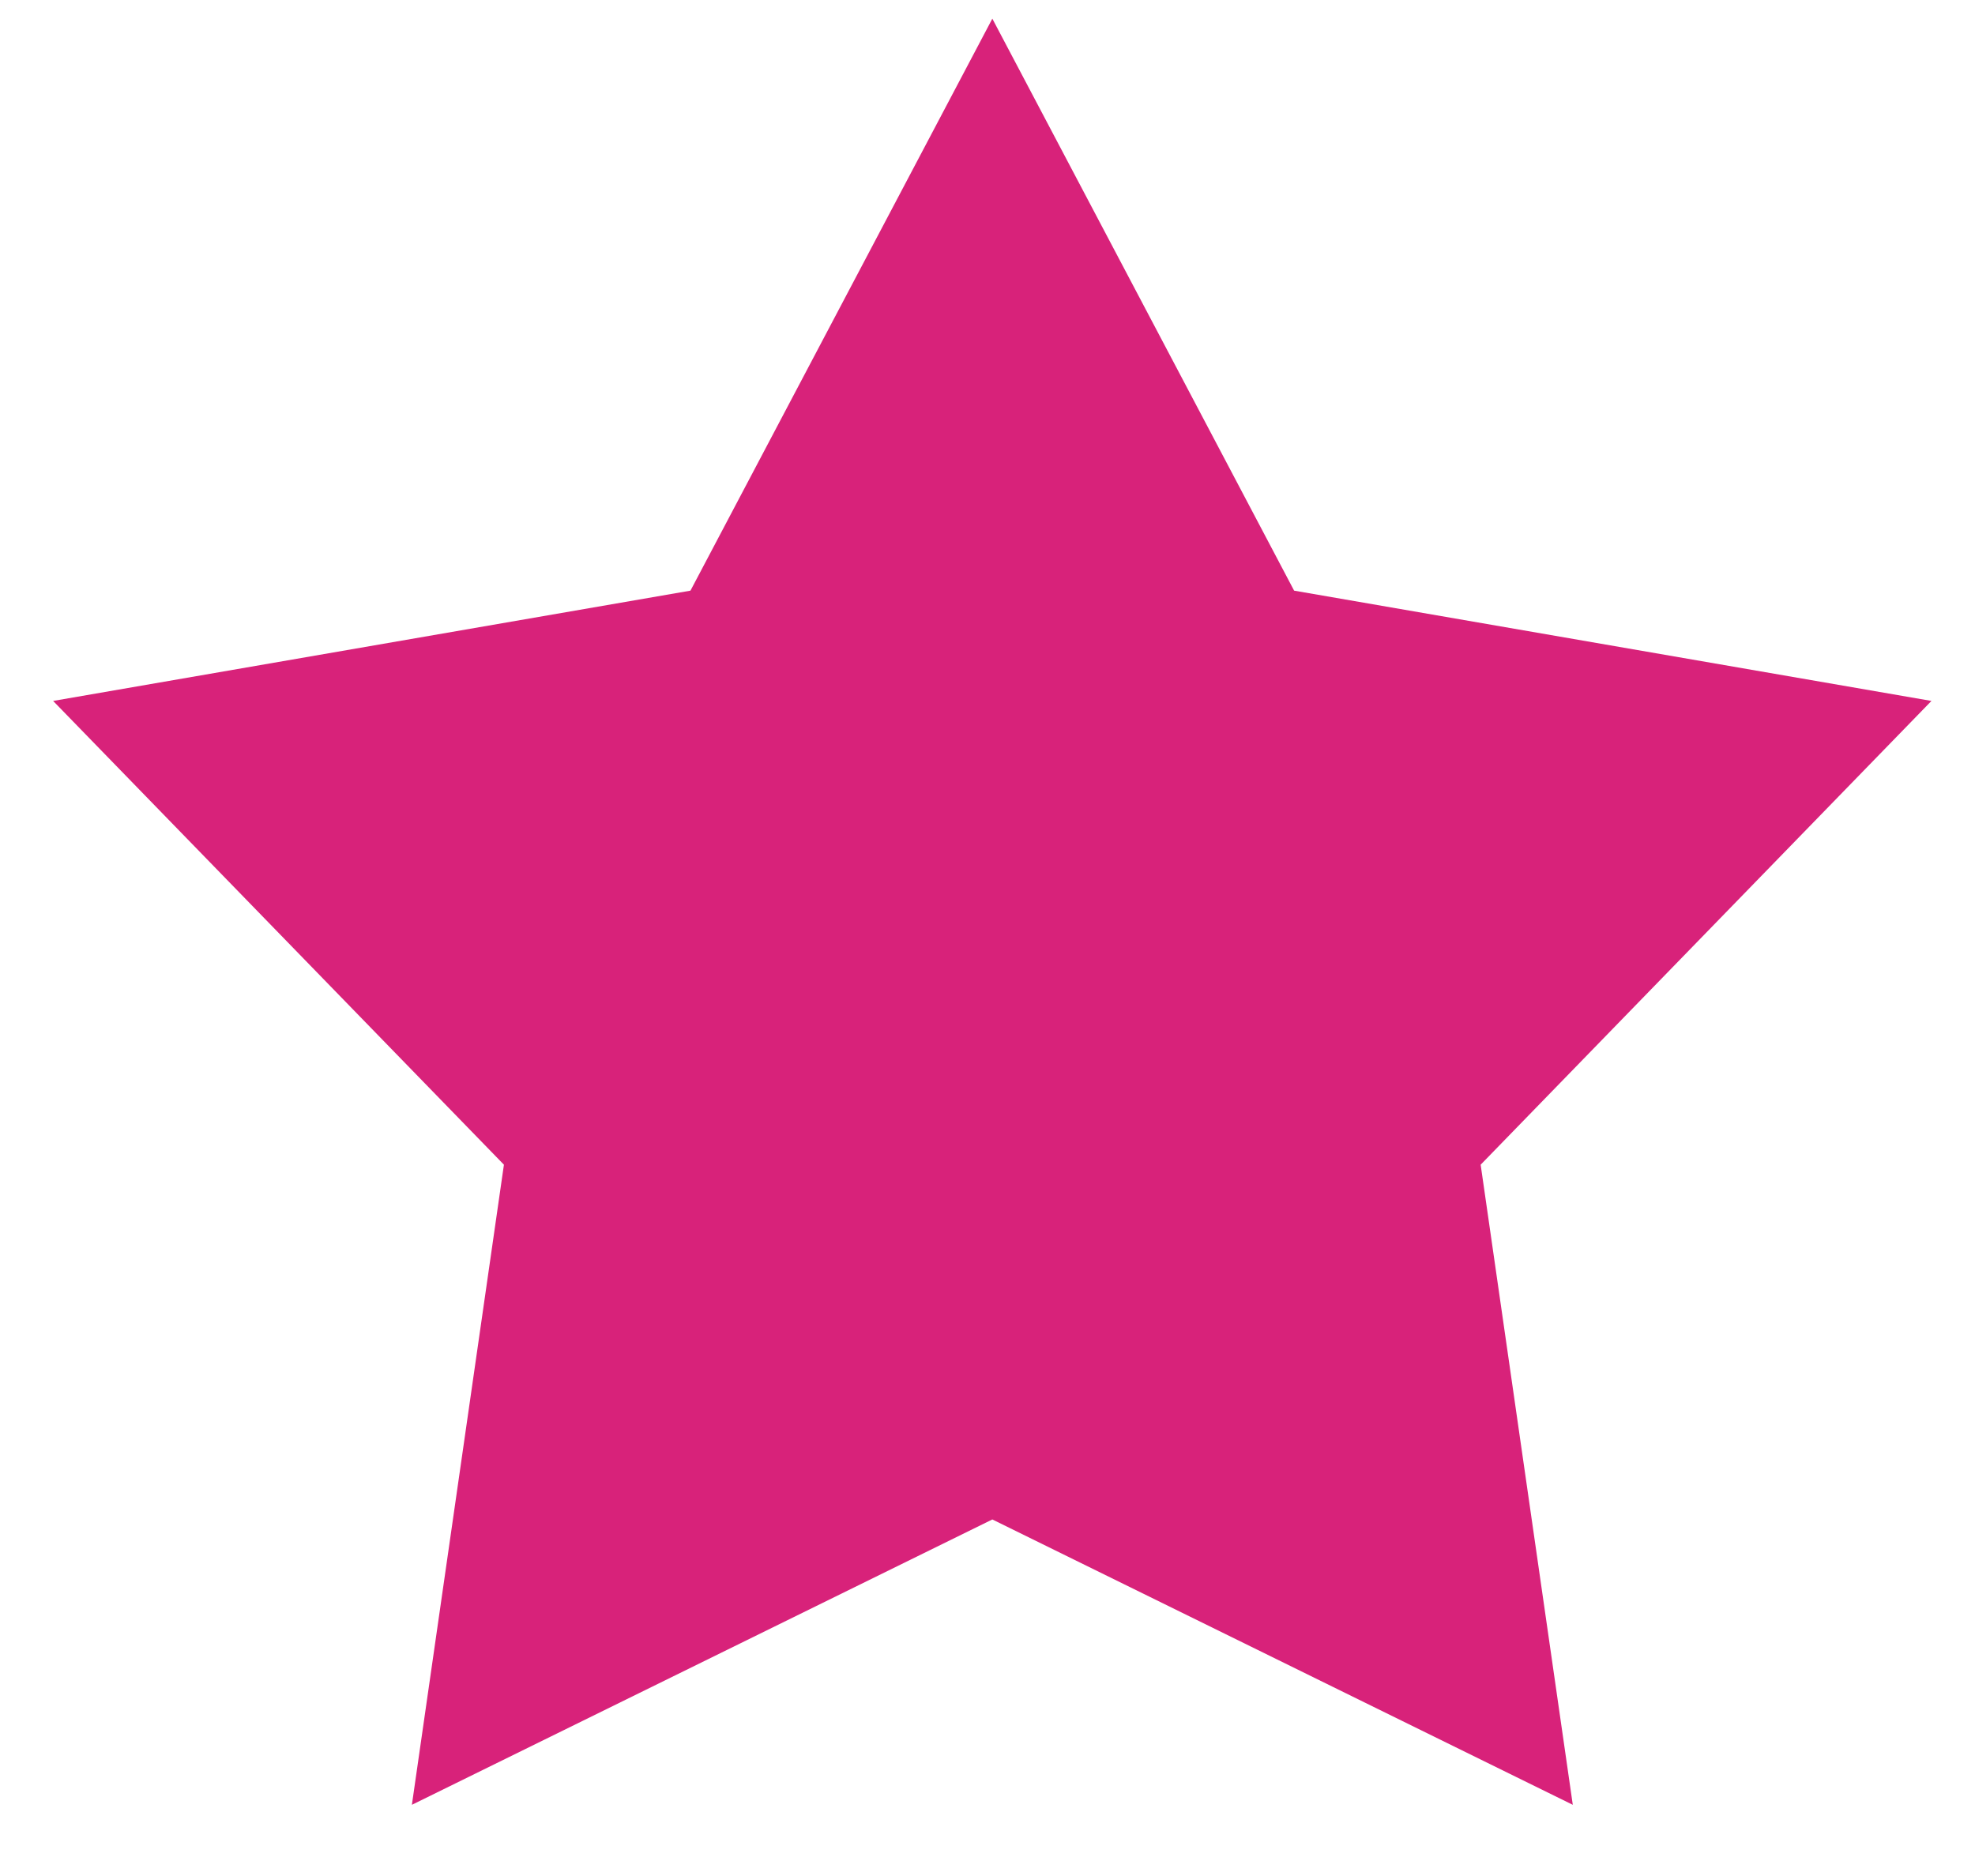
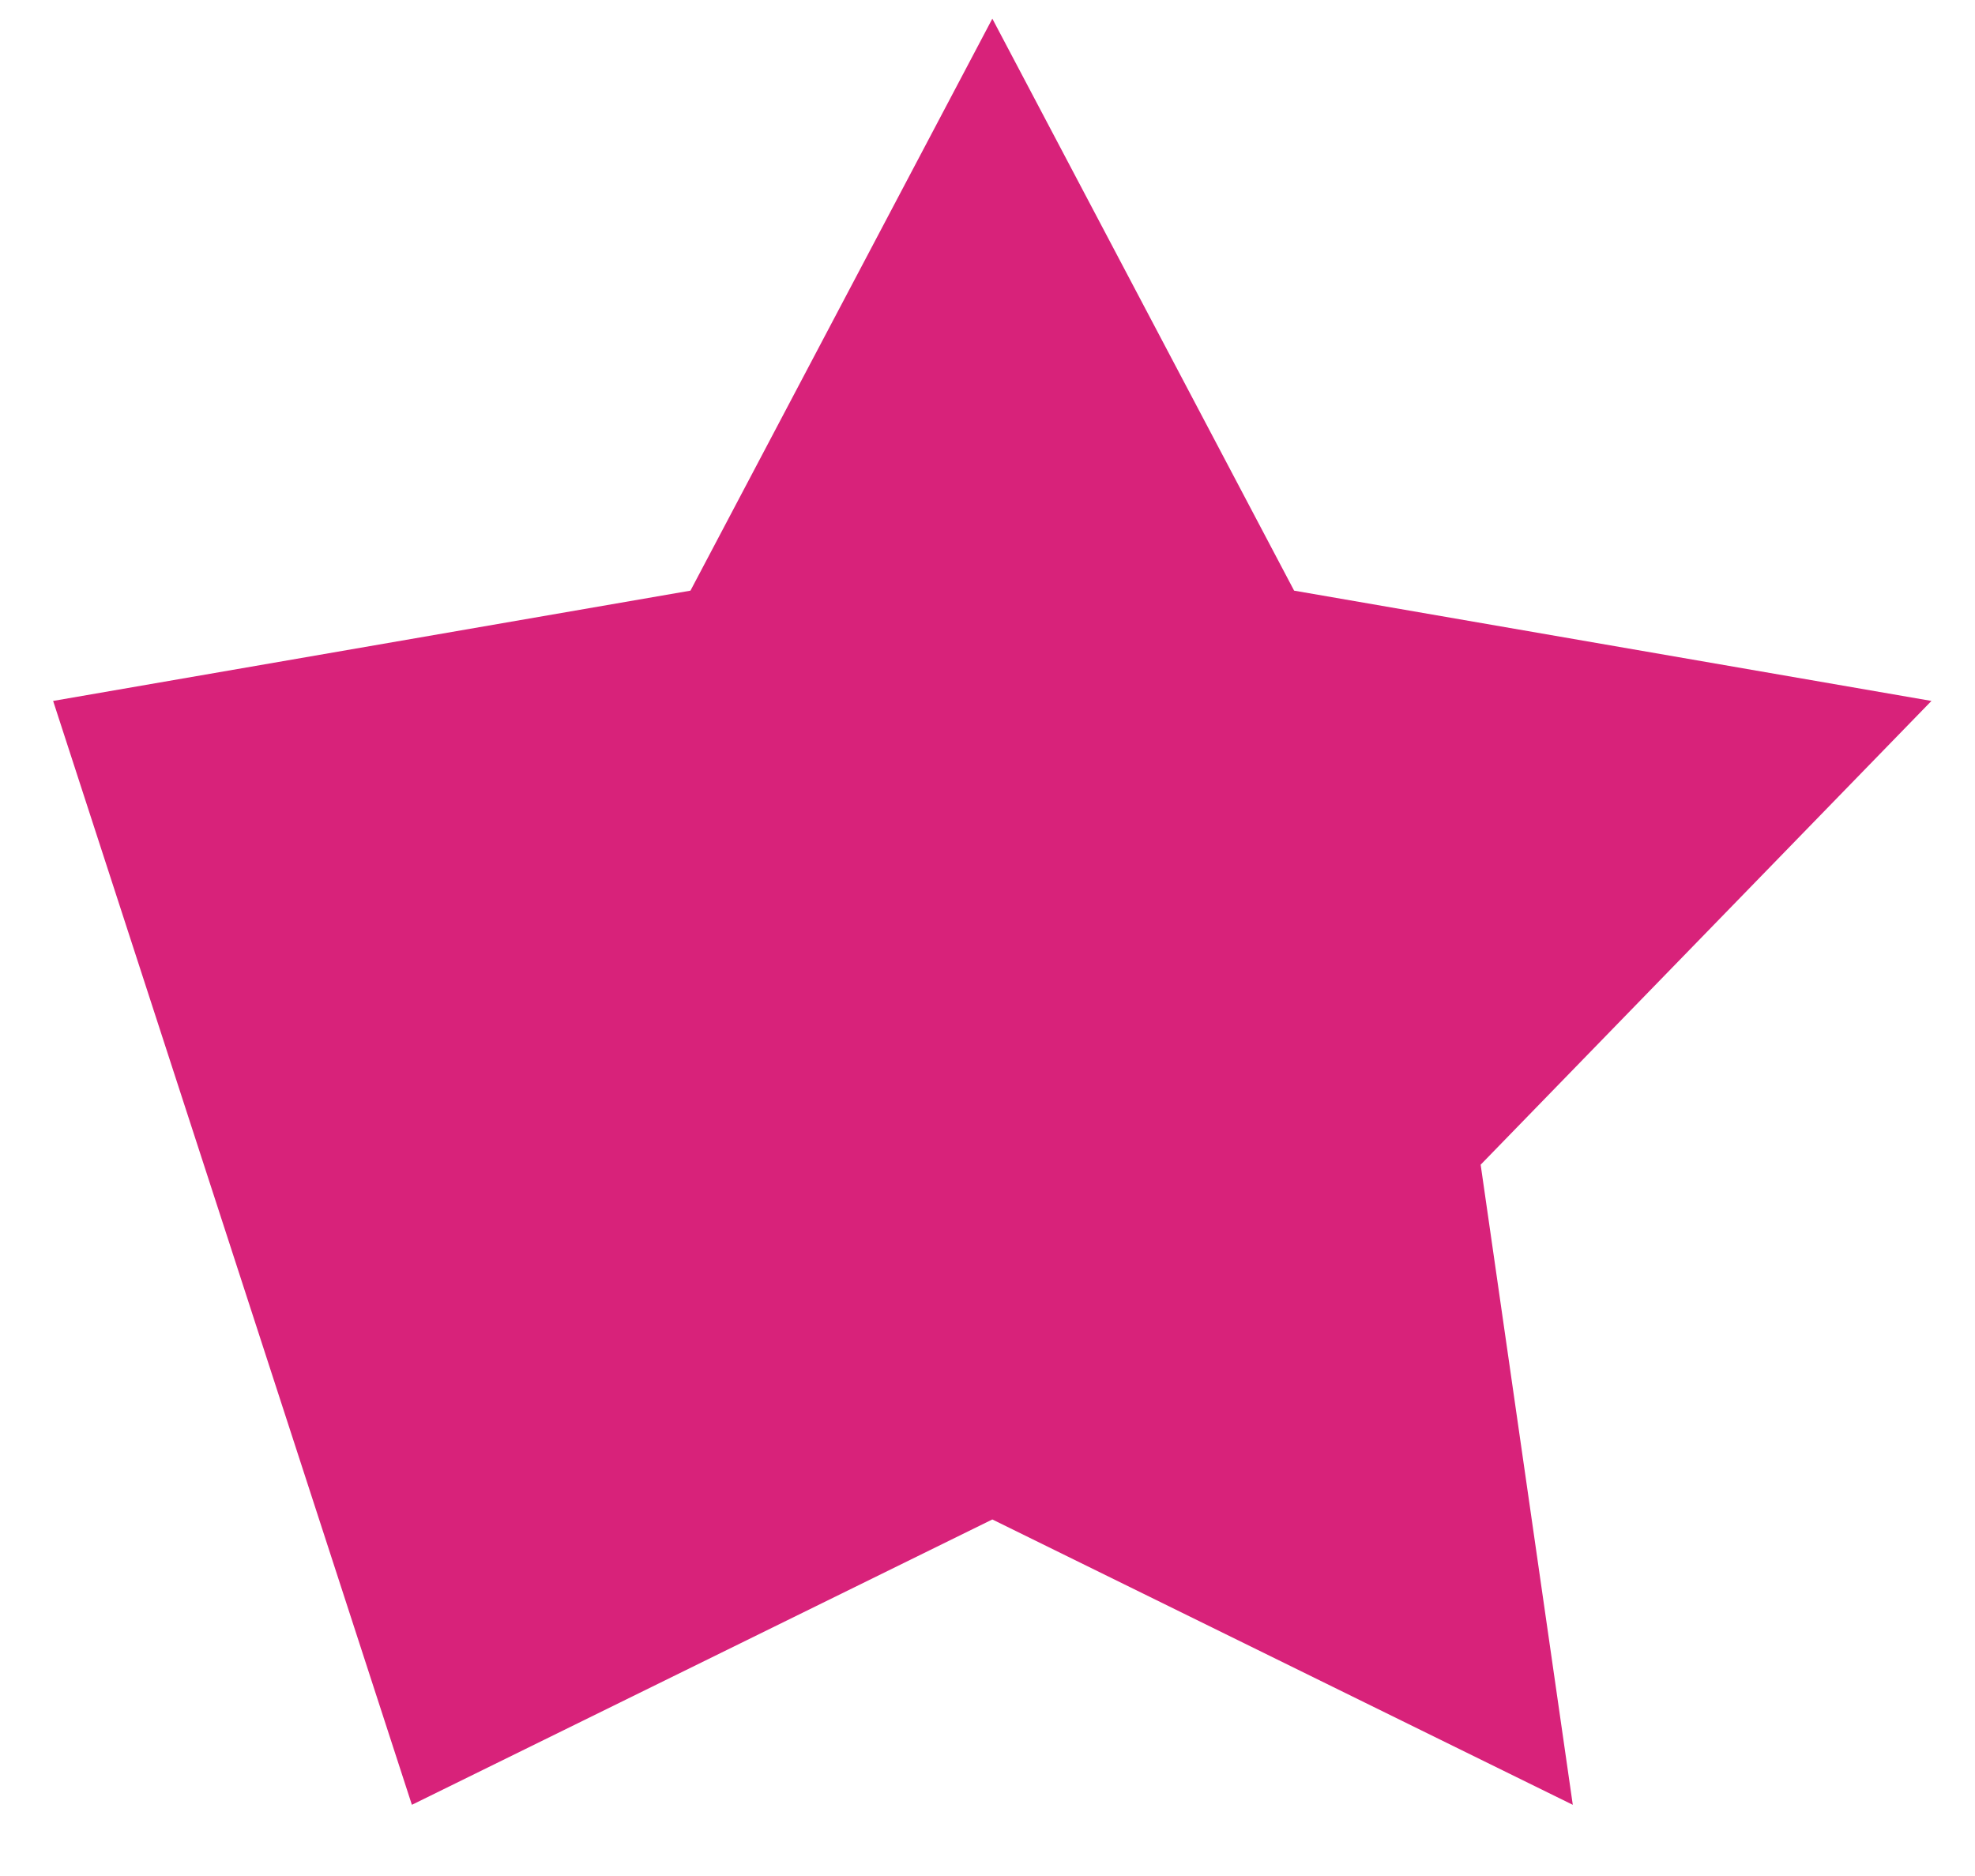
<svg xmlns="http://www.w3.org/2000/svg" width="20" height="19" viewBox="0 0 20 19" fill="none">
-   <path d="M10.049 0.189L13.105 5.982L19.559 7.099L14.994 11.796L15.927 18.279L10.049 15.389L4.171 18.279L5.103 11.796L0.538 7.099L6.992 5.982L10.049 0.189Z" fill="#D8227A" />
+   <path d="M10.049 0.189L13.105 5.982L19.559 7.099L14.994 11.796L15.927 18.279L10.049 15.389L4.171 18.279L0.538 7.099L6.992 5.982L10.049 0.189Z" fill="#D8227A" />
</svg>